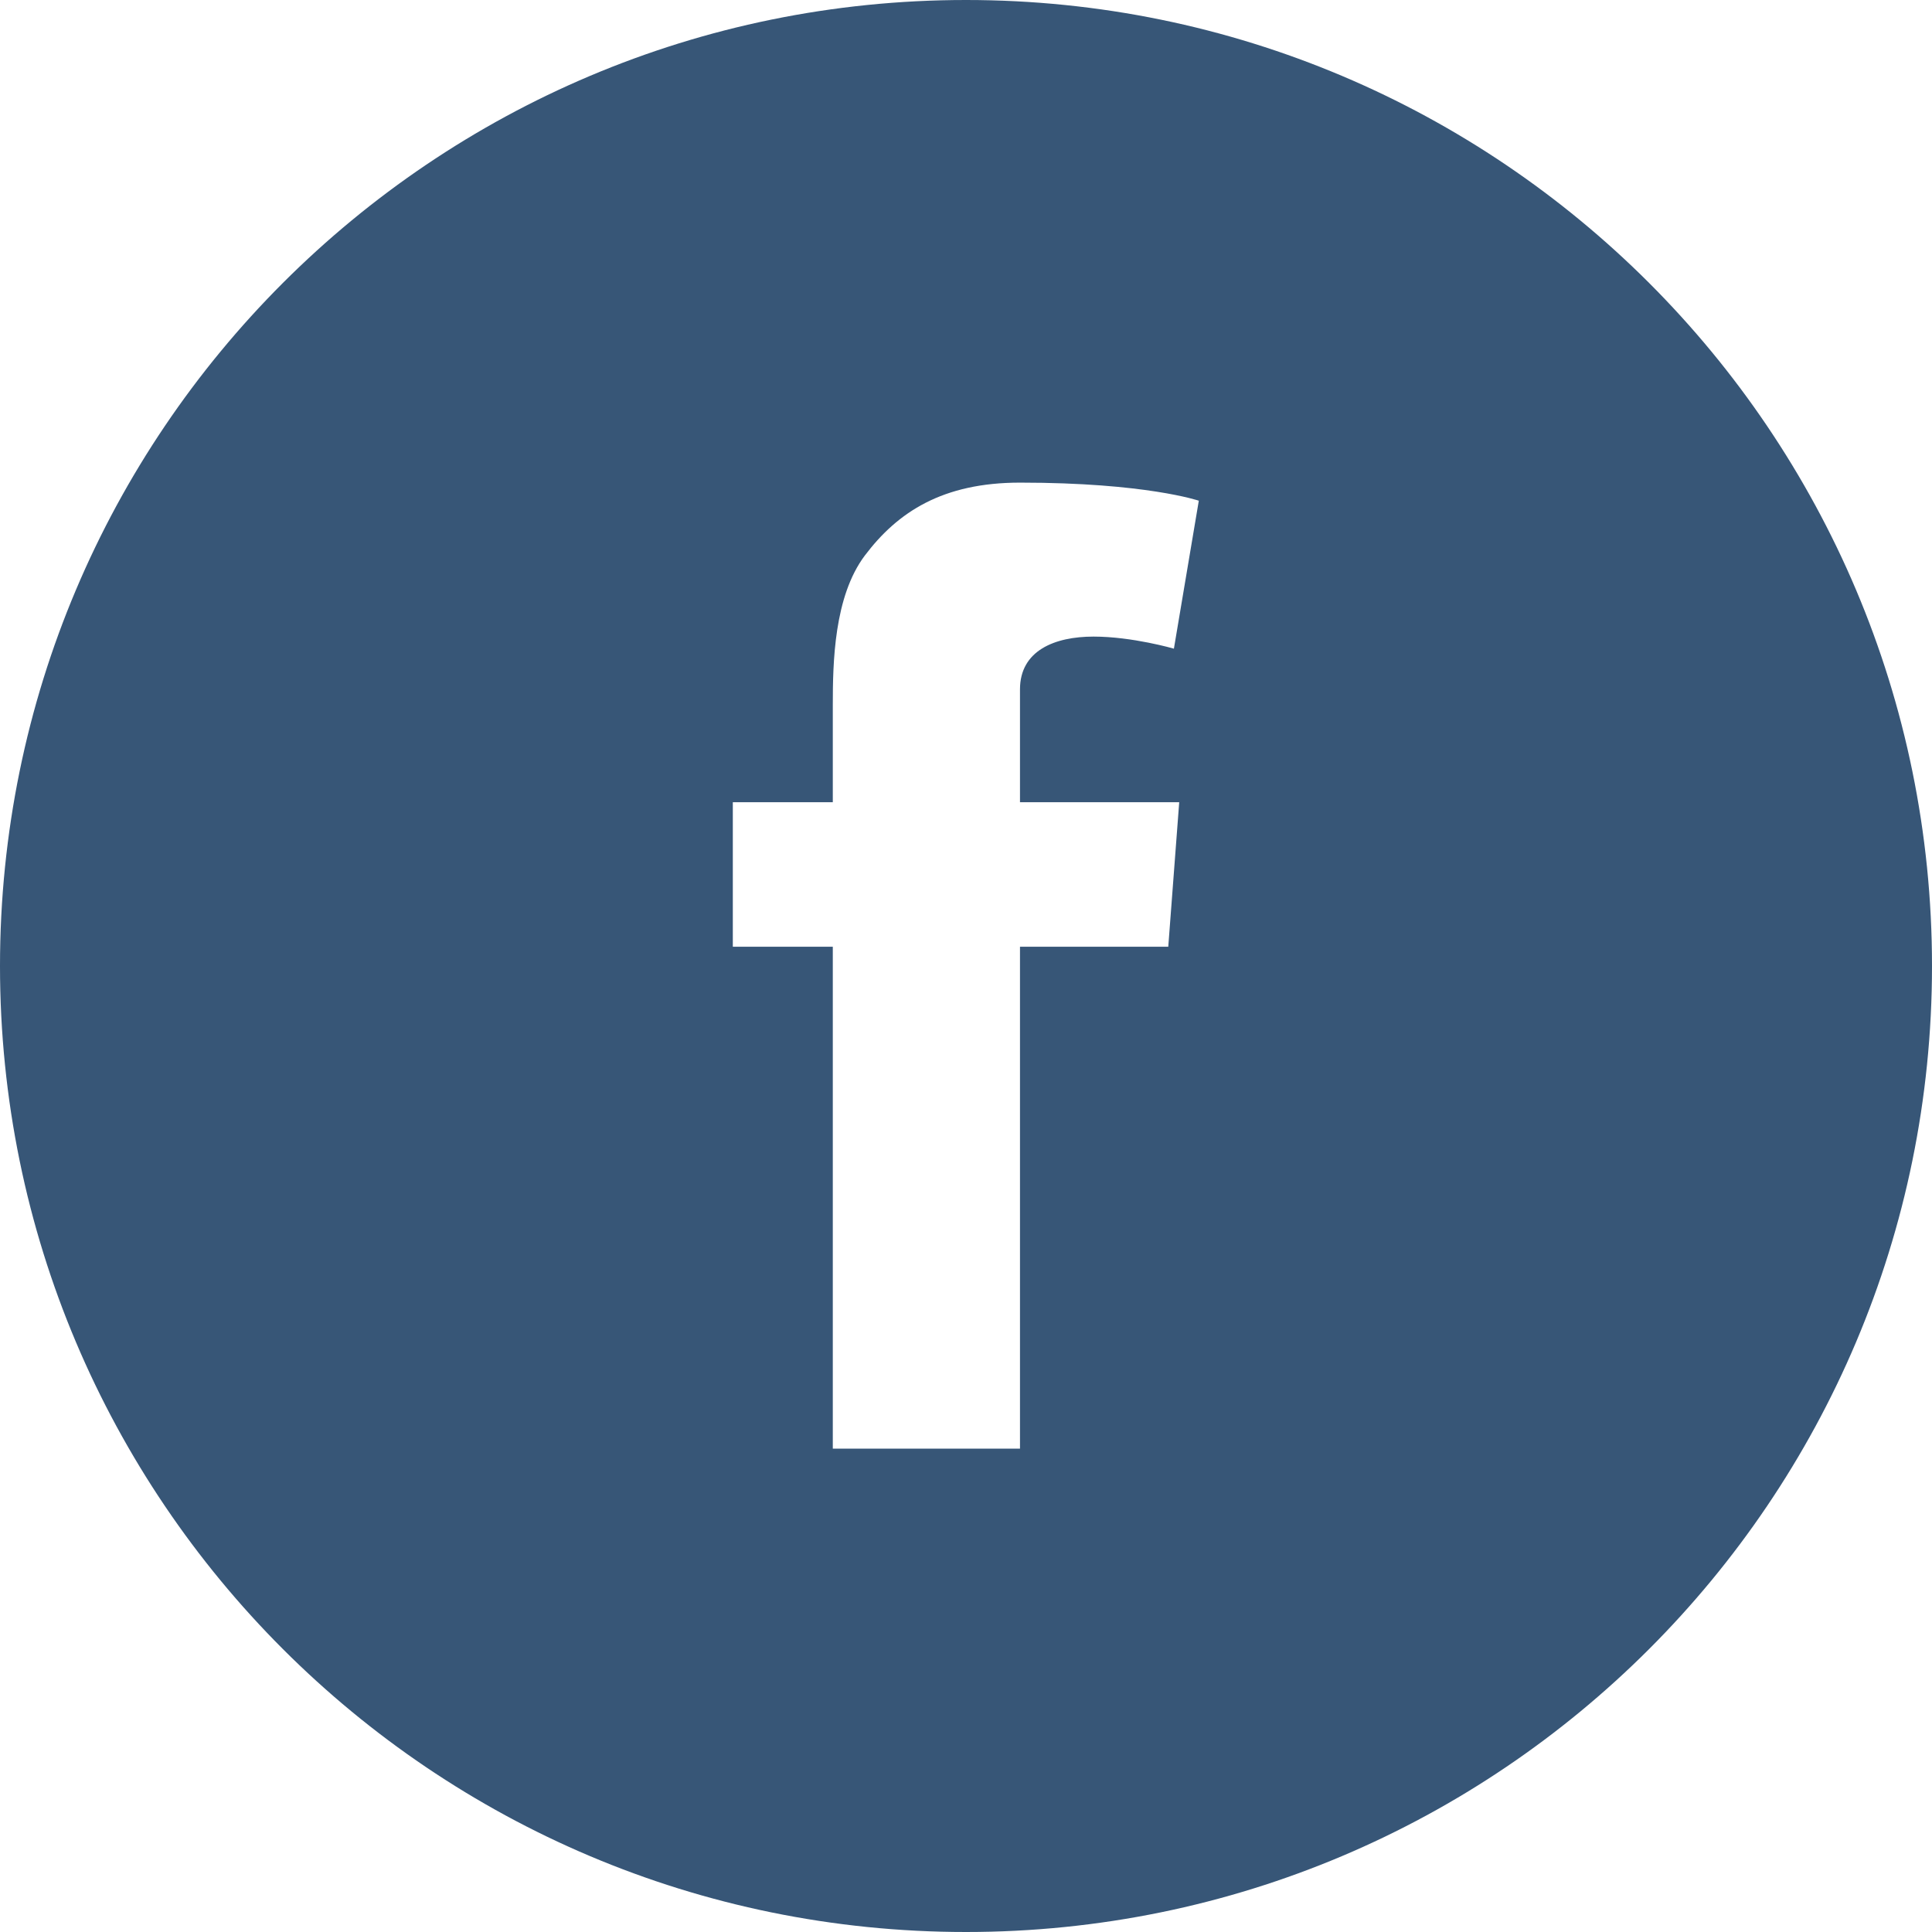
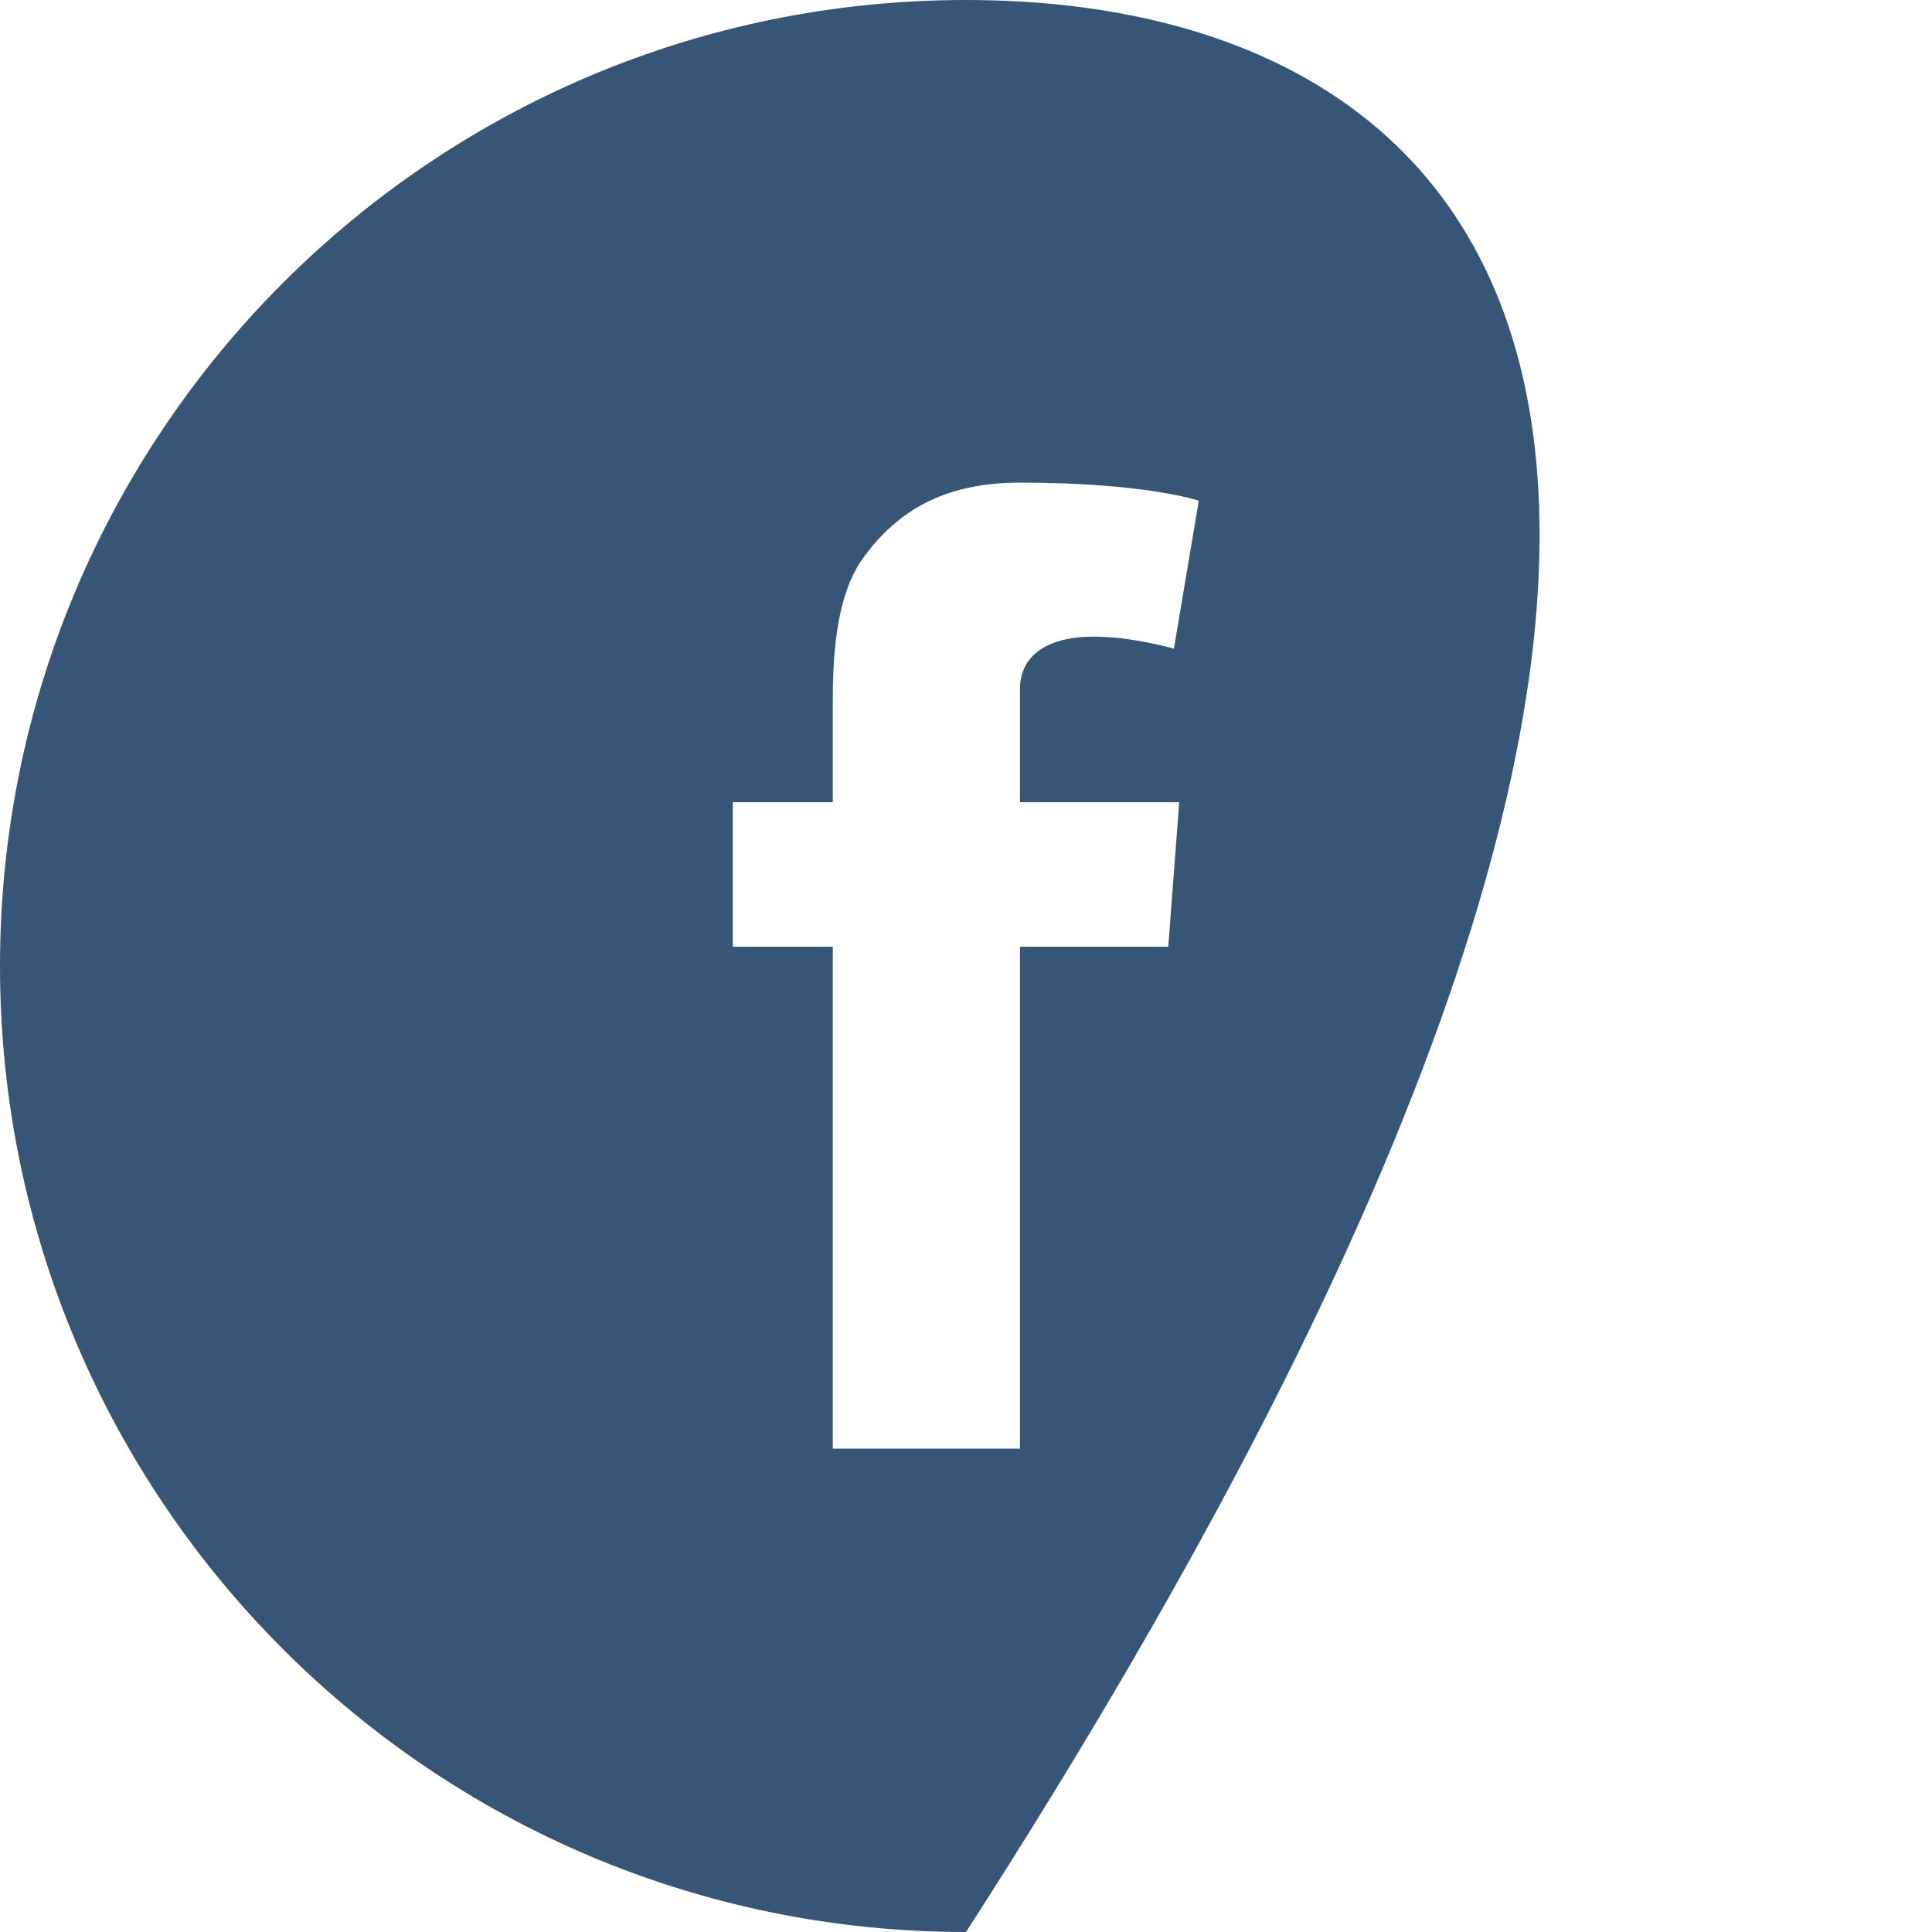
<svg xmlns="http://www.w3.org/2000/svg" width="36" height="36" viewBox="0 0 36 36" fill="none">
-   <path d="M18 0C8.058 0 0 8.058 0 18C0 27.942 8.058 36 18 36C27.942 36 36 27.942 36 18C36 8.058 27.942 0 18 0ZM21.973 14.948L21.769 17.641H19.006V26.993H15.518V17.641H13.655V14.948H15.518V13.141C15.518 12.347 15.539 11.116 16.116 10.35C16.727 9.541 17.564 8.993 19.006 8.993C21.354 8.993 22.338 9.33 22.338 9.33L21.874 12.087C21.874 12.087 21.101 11.862 20.377 11.862C19.652 11.862 19.006 12.122 19.006 12.846V14.948H21.973Z" fill="#375677" />
+   <path d="M18 0C8.058 0 0 8.058 0 18C0 27.942 8.058 36 18 36C36 8.058 27.942 0 18 0ZM21.973 14.948L21.769 17.641H19.006V26.993H15.518V17.641H13.655V14.948H15.518V13.141C15.518 12.347 15.539 11.116 16.116 10.35C16.727 9.541 17.564 8.993 19.006 8.993C21.354 8.993 22.338 9.33 22.338 9.33L21.874 12.087C21.874 12.087 21.101 11.862 20.377 11.862C19.652 11.862 19.006 12.122 19.006 12.846V14.948H21.973Z" fill="#375677" />
</svg>